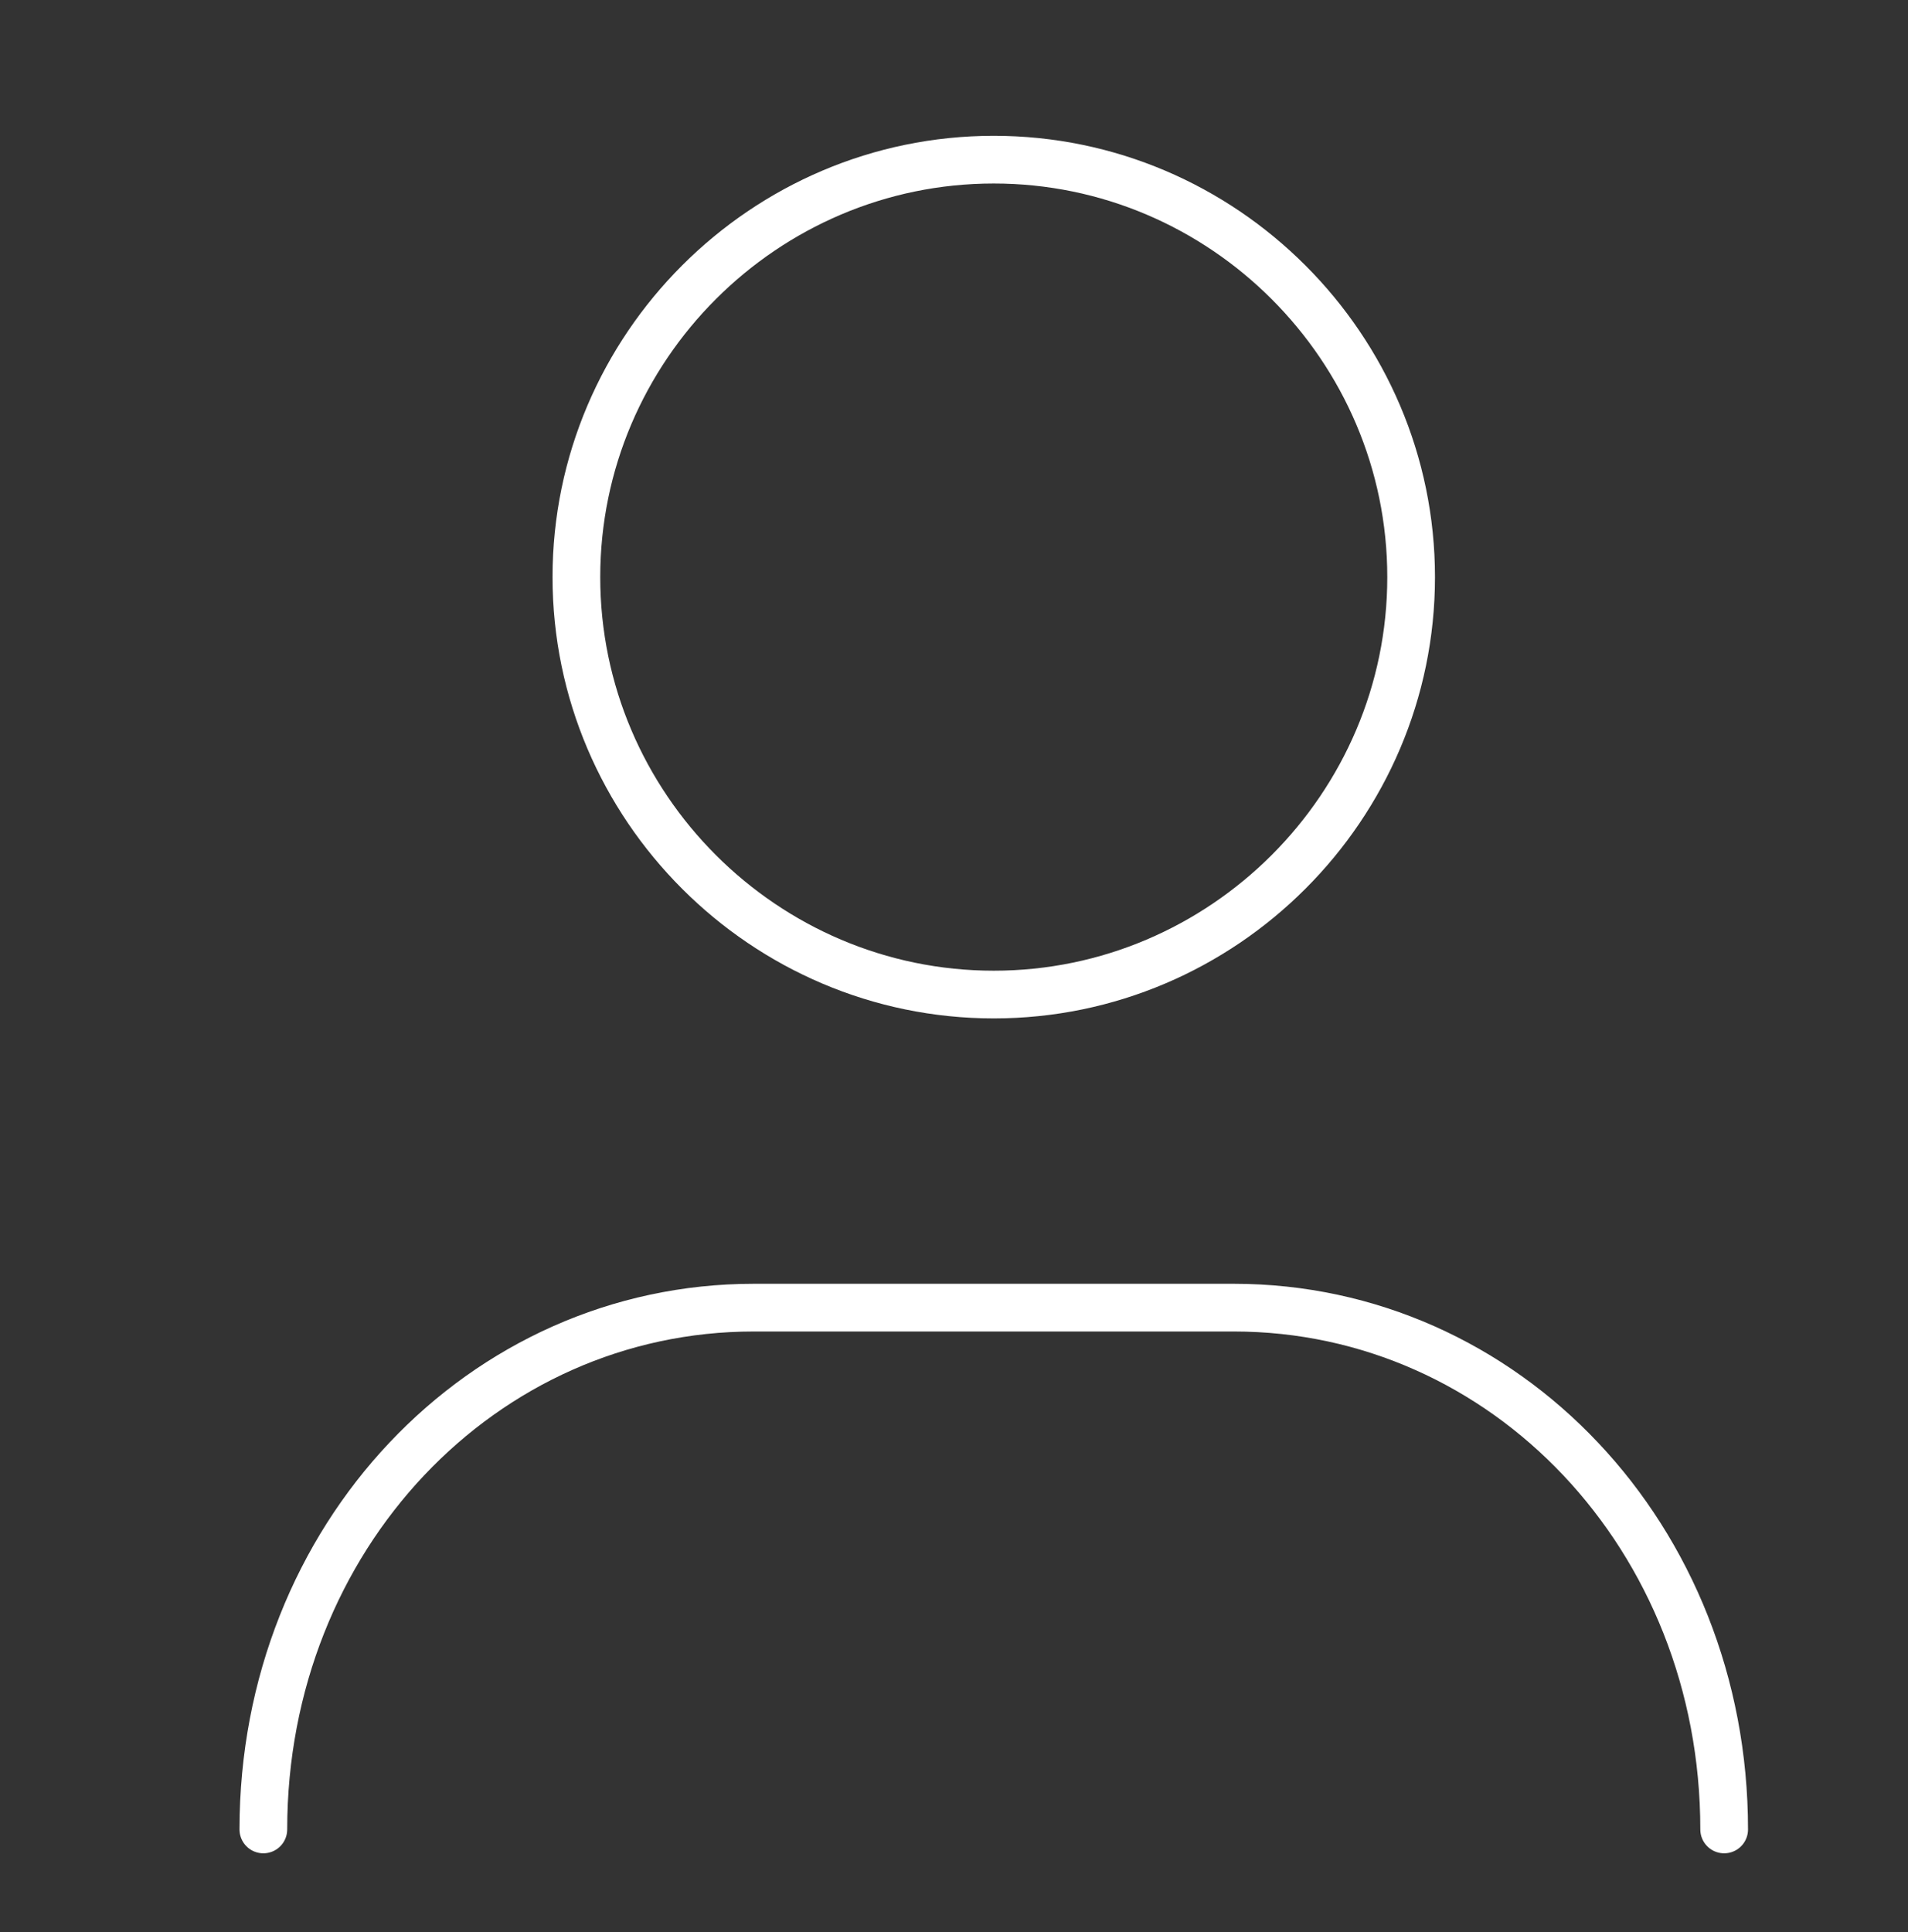
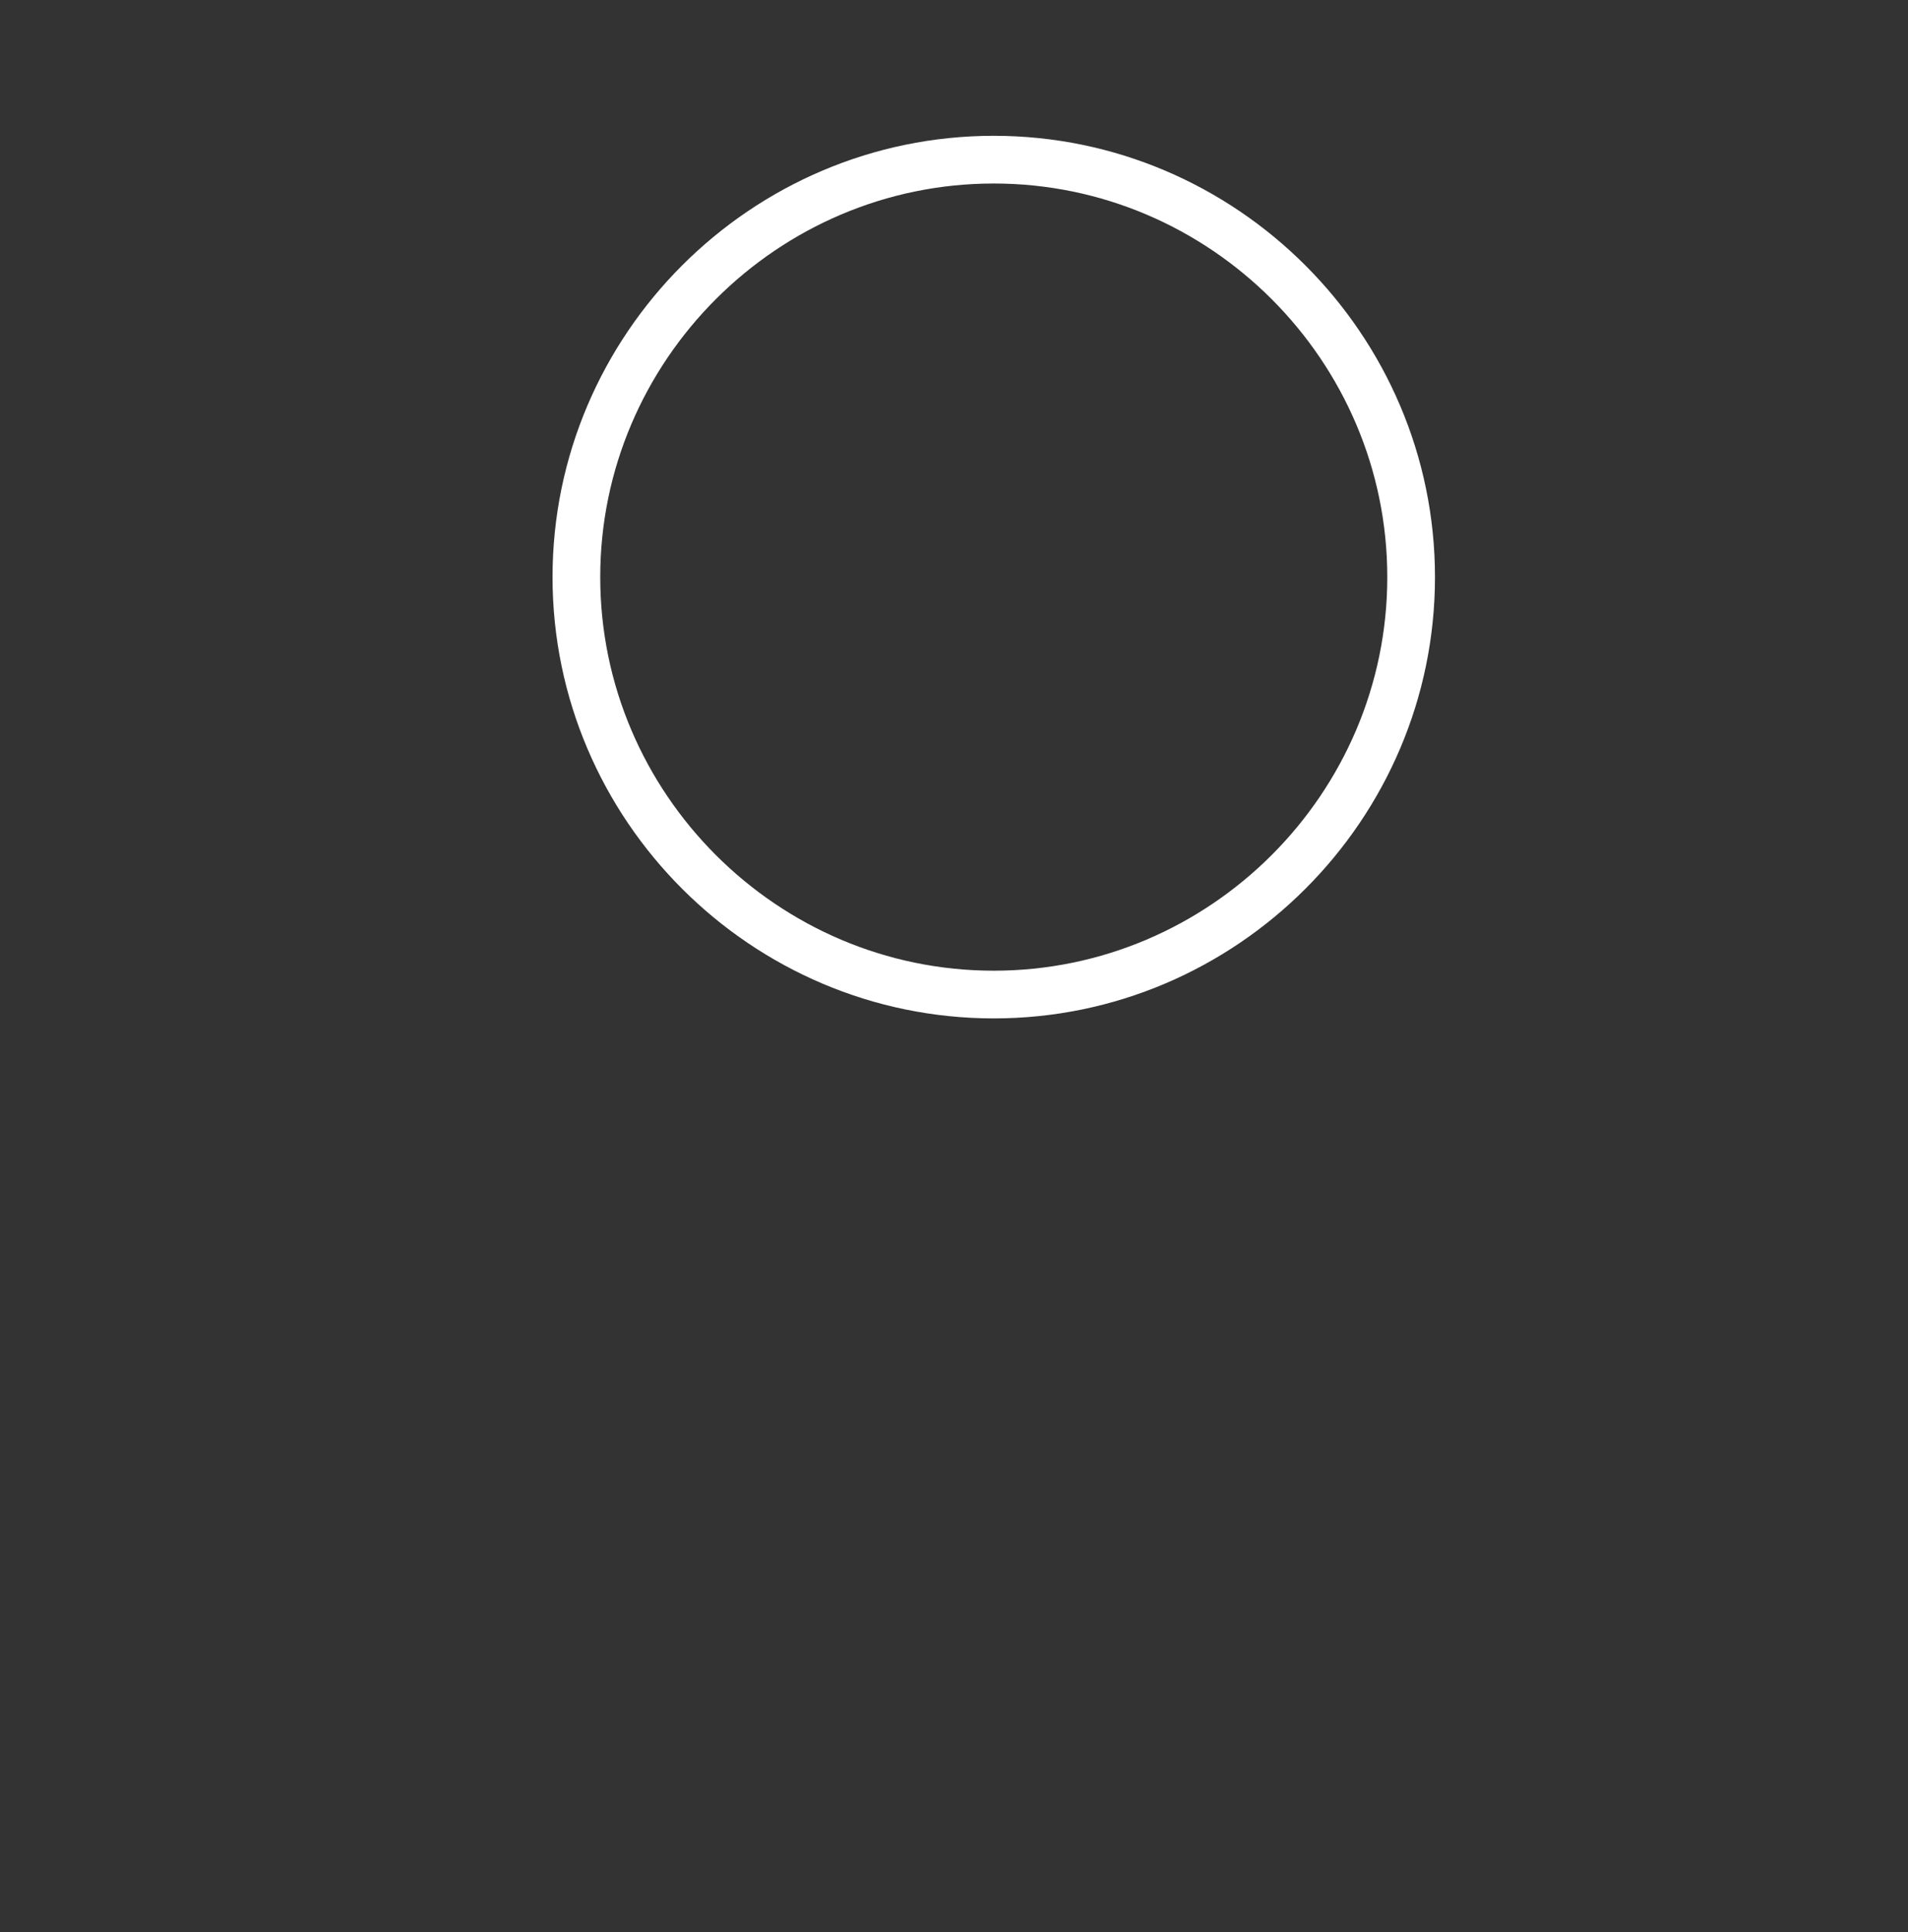
<svg xmlns="http://www.w3.org/2000/svg" width="80" height="81" viewBox="0 0 80 81" fill="none">
  <rect x="0" y="0" width="80" height="81" fill="#333333" stroke="none" />
  <path d="M59.167 24.193C59.167 33.818 51.292 41.693 41.667 41.693C32.042 41.693 24.167 33.818 24.167 24.193C24.167 14.568 32.042 6.693 41.667 6.693C51.292 6.693 59.167 14.568 59.167 24.193Z" stroke="white" stroke-width="2" stroke-linecap="round" stroke-linejoin="round" />
-   <path d="M72.292 76.693C72.292 64.443 63.104 54.818 51.729 54.818H31.604C20.229 54.818 11.042 64.443 11.042 76.693" stroke="white" stroke-width="2" stroke-linecap="round" stroke-linejoin="round" />
</svg>